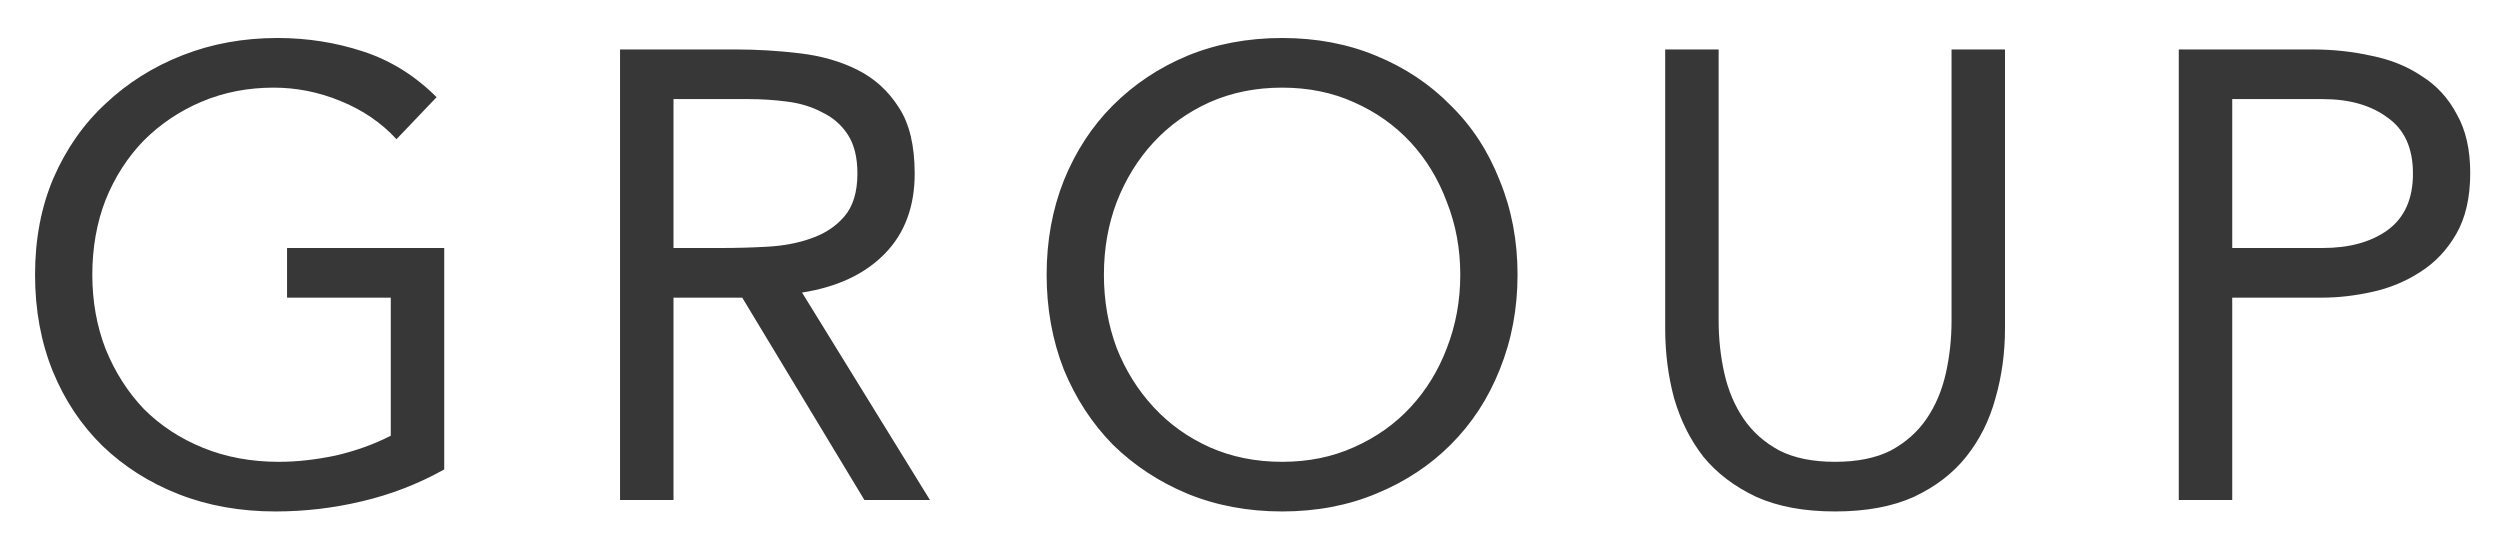
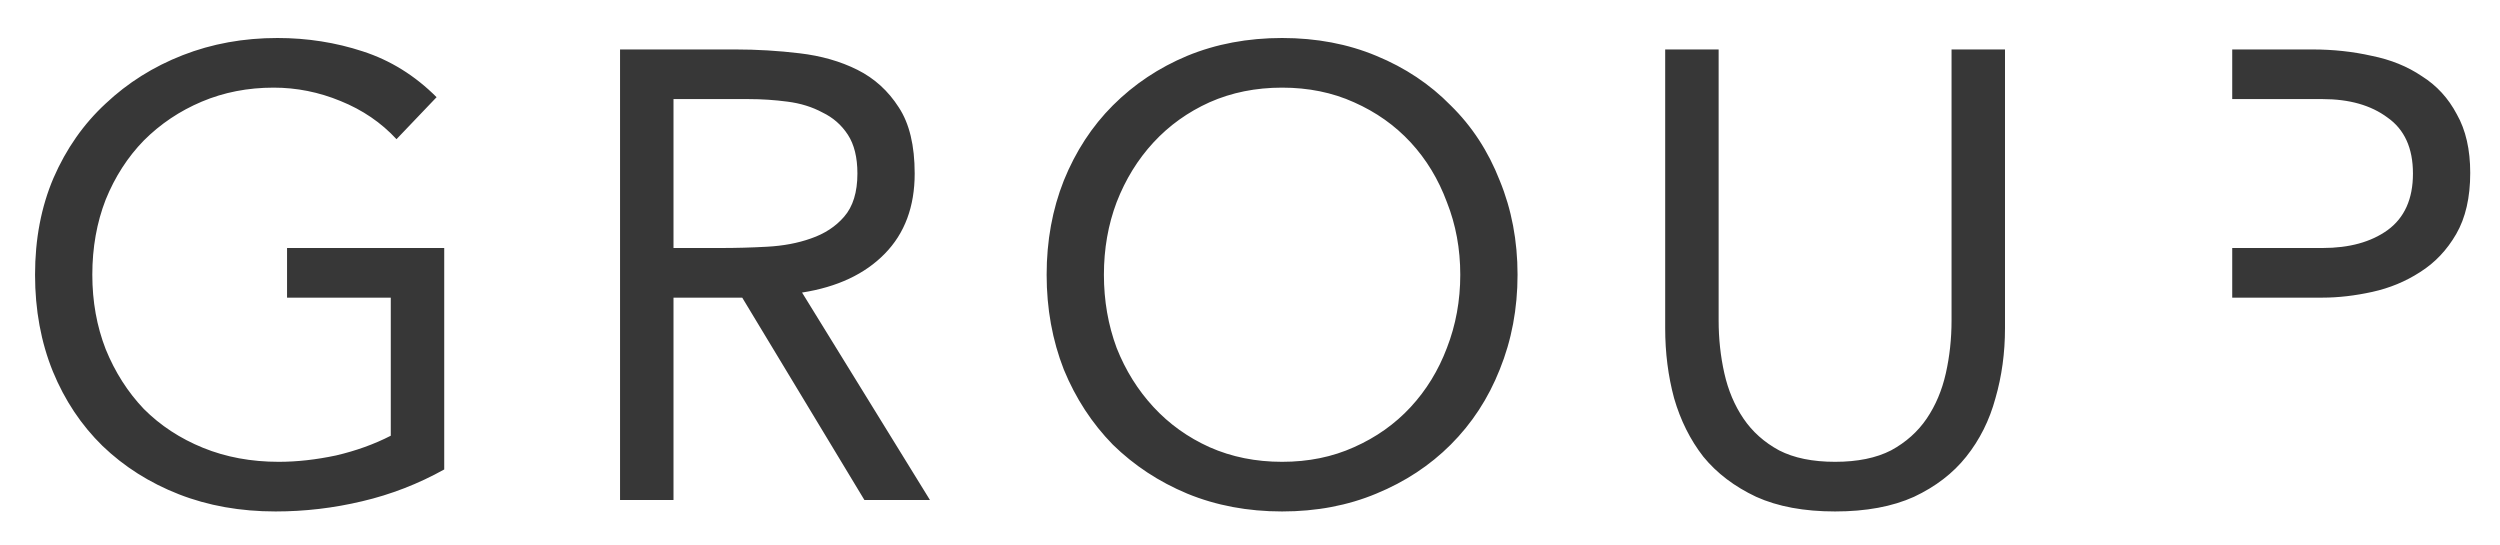
<svg xmlns="http://www.w3.org/2000/svg" width="55" height="12" viewBox="0 0 55 12" fill="none">
-   <path d="M9.773 10.328C9.204 10.645 8.602 10.879 7.967 11.028C7.342 11.177 6.707 11.252 6.063 11.252C5.288 11.252 4.579 11.126 3.935 10.874C3.291 10.622 2.731 10.267 2.255 9.81C1.788 9.353 1.424 8.807 1.163 8.172C0.902 7.528 0.771 6.819 0.771 6.044C0.771 5.26 0.906 4.551 1.177 3.916C1.457 3.272 1.84 2.726 2.325 2.278C2.81 1.821 3.375 1.466 4.019 1.214C4.663 0.962 5.358 0.836 6.105 0.836C6.758 0.836 7.384 0.934 7.981 1.13C8.588 1.326 9.129 1.662 9.605 2.138L8.723 3.062C8.387 2.698 7.976 2.418 7.491 2.222C7.015 2.026 6.525 1.928 6.021 1.928C5.452 1.928 4.924 2.031 4.439 2.236C3.954 2.441 3.529 2.726 3.165 3.09C2.81 3.454 2.53 3.888 2.325 4.392C2.129 4.896 2.031 5.447 2.031 6.044C2.031 6.632 2.129 7.178 2.325 7.682C2.53 8.186 2.81 8.625 3.165 8.998C3.529 9.362 3.963 9.647 4.467 9.852C4.971 10.057 5.526 10.16 6.133 10.16C6.534 10.16 6.954 10.113 7.393 10.02C7.832 9.917 8.233 9.773 8.597 9.586V6.548H6.315V5.456H9.773V10.328ZM13.641 1.088H16.175C16.651 1.088 17.123 1.116 17.589 1.172C18.065 1.228 18.49 1.349 18.863 1.536C19.237 1.723 19.54 1.998 19.773 2.362C20.007 2.717 20.123 3.202 20.123 3.818C20.123 4.546 19.904 5.134 19.465 5.582C19.027 6.03 18.42 6.315 17.645 6.436L20.459 11H19.017L16.329 6.548H14.817V11H13.641V1.088ZM14.817 5.456H15.867C16.194 5.456 16.53 5.447 16.875 5.428C17.23 5.409 17.552 5.349 17.841 5.246C18.14 5.143 18.383 4.985 18.569 4.77C18.765 4.546 18.863 4.229 18.863 3.818C18.863 3.463 18.793 3.179 18.653 2.964C18.513 2.749 18.327 2.586 18.093 2.474C17.869 2.353 17.613 2.273 17.323 2.236C17.043 2.199 16.759 2.18 16.469 2.18H14.817V5.456ZM28.206 11.252C27.45 11.252 26.755 11.121 26.12 10.86C25.495 10.599 24.949 10.239 24.482 9.782C24.025 9.315 23.665 8.765 23.404 8.13C23.152 7.486 23.026 6.791 23.026 6.044C23.026 5.297 23.152 4.607 23.404 3.972C23.665 3.328 24.025 2.777 24.482 2.32C24.949 1.853 25.495 1.489 26.12 1.228C26.755 0.967 27.45 0.836 28.206 0.836C28.962 0.836 29.653 0.967 30.278 1.228C30.913 1.489 31.459 1.853 31.916 2.32C32.383 2.777 32.742 3.328 32.994 3.972C33.255 4.607 33.386 5.297 33.386 6.044C33.386 6.791 33.255 7.486 32.994 8.13C32.742 8.765 32.383 9.315 31.916 9.782C31.459 10.239 30.913 10.599 30.278 10.86C29.653 11.121 28.962 11.252 28.206 11.252ZM28.206 10.16C28.785 10.16 29.312 10.053 29.788 9.838C30.273 9.623 30.689 9.329 31.034 8.956C31.379 8.583 31.645 8.149 31.832 7.654C32.028 7.15 32.126 6.613 32.126 6.044C32.126 5.475 32.028 4.943 31.832 4.448C31.645 3.944 31.379 3.505 31.034 3.132C30.689 2.759 30.273 2.465 29.788 2.25C29.312 2.035 28.785 1.928 28.206 1.928C27.627 1.928 27.095 2.035 26.61 2.25C26.134 2.465 25.723 2.759 25.378 3.132C25.033 3.505 24.762 3.944 24.566 4.448C24.379 4.943 24.286 5.475 24.286 6.044C24.286 6.613 24.379 7.15 24.566 7.654C24.762 8.149 25.033 8.583 25.378 8.956C25.723 9.329 26.134 9.623 26.61 9.838C27.095 10.053 27.627 10.16 28.206 10.16ZM44.11 7.22C44.11 7.761 44.04 8.275 43.9 8.76C43.769 9.245 43.554 9.675 43.256 10.048C42.966 10.412 42.584 10.706 42.108 10.93C41.632 11.145 41.053 11.252 40.372 11.252C39.69 11.252 39.112 11.145 38.636 10.93C38.16 10.706 37.772 10.412 37.474 10.048C37.184 9.675 36.97 9.245 36.83 8.76C36.699 8.275 36.634 7.761 36.634 7.22V1.088H37.81V7.052C37.81 7.453 37.852 7.841 37.936 8.214C38.02 8.587 38.16 8.919 38.356 9.208C38.552 9.497 38.813 9.731 39.14 9.908C39.466 10.076 39.877 10.16 40.372 10.16C40.866 10.16 41.277 10.076 41.604 9.908C41.93 9.731 42.192 9.497 42.388 9.208C42.584 8.919 42.724 8.587 42.808 8.214C42.892 7.841 42.934 7.453 42.934 7.052V1.088H44.11V7.22ZM47.933 1.088H50.873C51.331 1.088 51.764 1.135 52.175 1.228C52.595 1.312 52.964 1.461 53.281 1.676C53.608 1.881 53.864 2.161 54.051 2.516C54.247 2.861 54.345 3.291 54.345 3.804C54.345 4.345 54.242 4.793 54.037 5.148C53.832 5.503 53.566 5.783 53.239 5.988C52.922 6.193 52.572 6.338 52.189 6.422C51.806 6.506 51.443 6.548 51.097 6.548H49.109V11H47.933V1.088ZM49.109 5.456H51.097C51.685 5.456 52.161 5.325 52.525 5.064C52.898 4.793 53.085 4.378 53.085 3.818C53.085 3.258 52.898 2.847 52.525 2.586C52.161 2.315 51.685 2.18 51.097 2.18H49.109V5.456Z" fill="#373737" />
+   <path d="M9.773 10.328C9.204 10.645 8.602 10.879 7.967 11.028C7.342 11.177 6.707 11.252 6.063 11.252C5.288 11.252 4.579 11.126 3.935 10.874C3.291 10.622 2.731 10.267 2.255 9.81C1.788 9.353 1.424 8.807 1.163 8.172C0.902 7.528 0.771 6.819 0.771 6.044C0.771 5.26 0.906 4.551 1.177 3.916C1.457 3.272 1.84 2.726 2.325 2.278C2.81 1.821 3.375 1.466 4.019 1.214C4.663 0.962 5.358 0.836 6.105 0.836C6.758 0.836 7.384 0.934 7.981 1.13C8.588 1.326 9.129 1.662 9.605 2.138L8.723 3.062C8.387 2.698 7.976 2.418 7.491 2.222C7.015 2.026 6.525 1.928 6.021 1.928C5.452 1.928 4.924 2.031 4.439 2.236C3.954 2.441 3.529 2.726 3.165 3.09C2.81 3.454 2.53 3.888 2.325 4.392C2.129 4.896 2.031 5.447 2.031 6.044C2.031 6.632 2.129 7.178 2.325 7.682C2.53 8.186 2.81 8.625 3.165 8.998C3.529 9.362 3.963 9.647 4.467 9.852C4.971 10.057 5.526 10.16 6.133 10.16C6.534 10.16 6.954 10.113 7.393 10.02C7.832 9.917 8.233 9.773 8.597 9.586V6.548H6.315V5.456H9.773V10.328ZM13.641 1.088H16.175C16.651 1.088 17.123 1.116 17.589 1.172C18.065 1.228 18.49 1.349 18.863 1.536C19.237 1.723 19.54 1.998 19.773 2.362C20.007 2.717 20.123 3.202 20.123 3.818C20.123 4.546 19.904 5.134 19.465 5.582C19.027 6.03 18.42 6.315 17.645 6.436L20.459 11H19.017L16.329 6.548H14.817V11H13.641V1.088ZM14.817 5.456H15.867C16.194 5.456 16.53 5.447 16.875 5.428C17.23 5.409 17.552 5.349 17.841 5.246C18.14 5.143 18.383 4.985 18.569 4.77C18.765 4.546 18.863 4.229 18.863 3.818C18.863 3.463 18.793 3.179 18.653 2.964C18.513 2.749 18.327 2.586 18.093 2.474C17.869 2.353 17.613 2.273 17.323 2.236C17.043 2.199 16.759 2.18 16.469 2.18H14.817V5.456ZM28.206 11.252C27.45 11.252 26.755 11.121 26.12 10.86C25.495 10.599 24.949 10.239 24.482 9.782C24.025 9.315 23.665 8.765 23.404 8.13C23.152 7.486 23.026 6.791 23.026 6.044C23.026 5.297 23.152 4.607 23.404 3.972C23.665 3.328 24.025 2.777 24.482 2.32C24.949 1.853 25.495 1.489 26.12 1.228C26.755 0.967 27.45 0.836 28.206 0.836C28.962 0.836 29.653 0.967 30.278 1.228C30.913 1.489 31.459 1.853 31.916 2.32C32.383 2.777 32.742 3.328 32.994 3.972C33.255 4.607 33.386 5.297 33.386 6.044C33.386 6.791 33.255 7.486 32.994 8.13C32.742 8.765 32.383 9.315 31.916 9.782C31.459 10.239 30.913 10.599 30.278 10.86C29.653 11.121 28.962 11.252 28.206 11.252ZM28.206 10.16C28.785 10.16 29.312 10.053 29.788 9.838C30.273 9.623 30.689 9.329 31.034 8.956C31.379 8.583 31.645 8.149 31.832 7.654C32.028 7.15 32.126 6.613 32.126 6.044C32.126 5.475 32.028 4.943 31.832 4.448C31.645 3.944 31.379 3.505 31.034 3.132C30.689 2.759 30.273 2.465 29.788 2.25C29.312 2.035 28.785 1.928 28.206 1.928C27.627 1.928 27.095 2.035 26.61 2.25C26.134 2.465 25.723 2.759 25.378 3.132C25.033 3.505 24.762 3.944 24.566 4.448C24.379 4.943 24.286 5.475 24.286 6.044C24.286 6.613 24.379 7.15 24.566 7.654C24.762 8.149 25.033 8.583 25.378 8.956C25.723 9.329 26.134 9.623 26.61 9.838C27.095 10.053 27.627 10.16 28.206 10.16ZM44.11 7.22C44.11 7.761 44.04 8.275 43.9 8.76C43.769 9.245 43.554 9.675 43.256 10.048C42.966 10.412 42.584 10.706 42.108 10.93C41.632 11.145 41.053 11.252 40.372 11.252C39.69 11.252 39.112 11.145 38.636 10.93C38.16 10.706 37.772 10.412 37.474 10.048C37.184 9.675 36.97 9.245 36.83 8.76C36.699 8.275 36.634 7.761 36.634 7.22V1.088H37.81V7.052C37.81 7.453 37.852 7.841 37.936 8.214C38.02 8.587 38.16 8.919 38.356 9.208C38.552 9.497 38.813 9.731 39.14 9.908C39.466 10.076 39.877 10.16 40.372 10.16C40.866 10.16 41.277 10.076 41.604 9.908C41.93 9.731 42.192 9.497 42.388 9.208C42.584 8.919 42.724 8.587 42.808 8.214C42.892 7.841 42.934 7.453 42.934 7.052V1.088H44.11V7.22ZM47.933 1.088H50.873C51.331 1.088 51.764 1.135 52.175 1.228C52.595 1.312 52.964 1.461 53.281 1.676C53.608 1.881 53.864 2.161 54.051 2.516C54.247 2.861 54.345 3.291 54.345 3.804C54.345 4.345 54.242 4.793 54.037 5.148C53.832 5.503 53.566 5.783 53.239 5.988C52.922 6.193 52.572 6.338 52.189 6.422C51.806 6.506 51.443 6.548 51.097 6.548H49.109V11V1.088ZM49.109 5.456H51.097C51.685 5.456 52.161 5.325 52.525 5.064C52.898 4.793 53.085 4.378 53.085 3.818C53.085 3.258 52.898 2.847 52.525 2.586C52.161 2.315 51.685 2.18 51.097 2.18H49.109V5.456Z" fill="#373737" />
</svg>